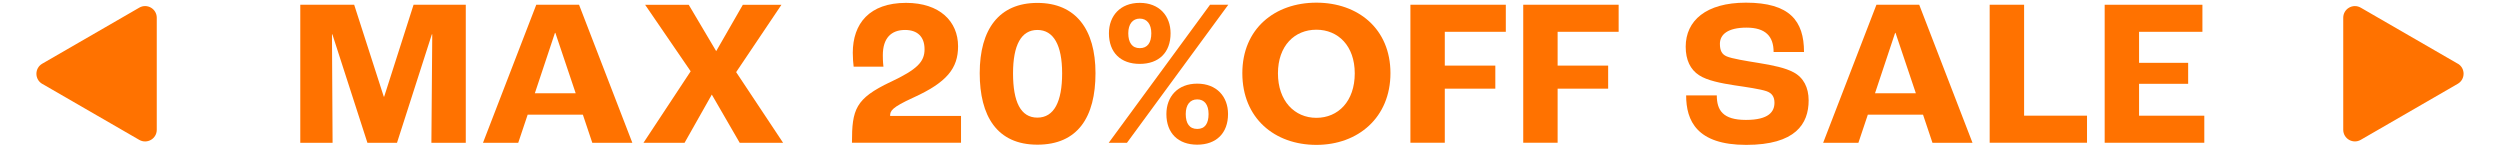
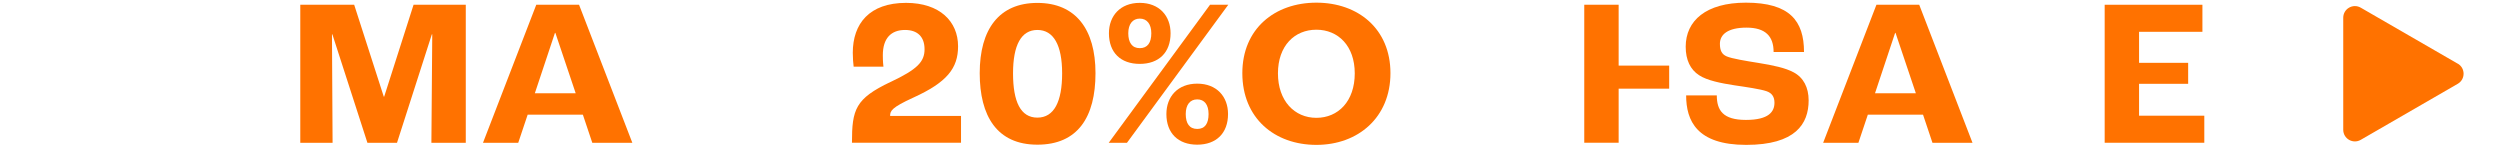
<svg xmlns="http://www.w3.org/2000/svg" id="_画像" data-name="画像" viewBox="0 0 610 36">
  <defs>
    <style>
      .cls-1 {
        fill: #ff7200;
      }
    </style>
  </defs>
  <g>
    <path class="cls-1" d="M73.27,1.16h13.15l7.22,22.42h.1l7.17-22.42h12.74v33.68h-8.39l.21-26.46h-.1l-8.5,26.46h-7.22l-8.55-26.46h-.1l.15,26.46h-7.88V1.16Z" />
    <path class="cls-1" d="M142.21,27.98h-13.46l-2.3,6.86h-8.6L130.85,1.16h10.44l13,33.68h-9.77l-2.3-6.86ZM140.47,22.76l-4.96-14.74h-.1l-4.91,14.74h9.98Z" />
-     <path class="cls-1" d="M168.52,17.39l-11.11-16.22h10.64l6.7,11.31,6.5-11.31h9.42l-11.05,16.43,11.46,17.25h-10.59l-6.81-11.77-6.65,11.77h-10.03l11.52-17.45Z" />
    <path class="cls-1" d="M217.3,20c6.5-3.07,8.29-4.91,8.29-7.98s-1.74-4.71-4.76-4.71c-3.43,0-5.42,2.05-5.42,6.14,0,.56,0,1.54.15,2.81h-7.27c-.1-.77-.21-2.05-.21-3.38,0-7.11,4.04-12.18,13-12.18,8.24,0,12.69,4.55,12.69,10.59,0,5.37-2.71,8.8-10.95,12.54-5.27,2.41-5.63,3.22-5.63,4.45h17.3v6.55h-26.61c0-8.14.82-10.75,9.42-14.84Z" />
    <path class="cls-1" d="M239.05,17.85c0-10.7,4.71-17.14,14.07-17.14s14.18,6.45,14.18,17.14-4.3,17.45-14.18,17.45-14.07-7.01-14.07-17.45ZM259.16,17.9c0-6.91-2.1-10.59-6.04-10.59s-5.94,3.68-5.94,10.59,1.84,10.8,5.94,10.8,6.04-3.94,6.04-10.8Z" />
    <path class="cls-1" d="M295.25,1.16h4.45l-24.72,33.68h-4.45L295.25,1.16ZM270.58,8.12c0-4.25,2.76-7.42,7.52-7.42s7.52,3.17,7.52,7.42c0,4.71-2.87,7.47-7.52,7.47s-7.52-2.76-7.52-7.47ZM280.92,8.12c0-2.25-1.07-3.58-2.81-3.58s-2.81,1.33-2.81,3.58.92,3.63,2.81,3.63,2.81-1.33,2.81-3.63ZM284.6,27.83c0-4.25,2.76-7.42,7.52-7.42s7.52,3.17,7.52,7.42c0,4.66-2.87,7.47-7.52,7.47s-7.52-2.81-7.52-7.47ZM294.89,27.83c0-2.3-1.02-3.58-2.76-3.58s-2.81,1.28-2.81,3.58.92,3.63,2.81,3.63,2.76-1.33,2.76-3.63Z" />
    <path class="cls-1" d="M303.13,17.85c0-10.8,7.88-17.2,18.07-17.2s18.07,6.4,18.07,17.2-7.88,17.5-18.07,17.5-18.07-6.5-18.07-17.5ZM330.56,17.9c0-6.7-4.04-10.65-9.37-10.65s-9.37,3.94-9.37,10.65,4.04,10.85,9.37,10.85,9.37-4.04,9.37-10.85Z" />
-     <path class="cls-1" d="M344.13,1.16h23.29v6.6h-14.89v8.24h12.33v5.63h-12.33v13.2h-8.39V1.16Z" />
-     <path class="cls-1" d="M371.66,1.16h23.29v6.6h-14.89v8.24h12.33v5.63h-12.33v13.2h-8.39V1.16Z" />
+     <path class="cls-1" d="M371.66,1.16h23.29v6.6v8.24h12.33v5.63h-12.33v13.2h-8.39V1.16Z" />
    <path class="cls-1" d="M411.43,23.27h7.47c0,3.63,1.48,5.99,7.11,5.99s6.96-2.05,6.96-4.2c0-1.43-.61-2.35-1.95-2.81-1.48-.51-4.96-1.02-7.78-1.43-3.33-.51-6.71-1.18-8.65-2.46-2.15-1.38-3.28-3.74-3.28-6.96,0-6.35,4.96-10.75,14.69-10.75,10.7,0,14.18,4.45,14.18,12.03h-7.42c0-3.84-2-5.94-6.6-5.94s-6.5,1.69-6.5,3.94c0,1.64.46,2.56,1.64,3.07,1.28.56,4.81,1.13,7.68,1.59,3.79.61,6.65,1.23,8.65,2.3,2.41,1.28,3.68,3.68,3.68,6.86,0,5.73-3.22,10.85-15.25,10.85s-14.64-5.89-14.64-12.08Z" />
    <path class="cls-1" d="M469.21,27.98h-13.46l-2.3,6.86h-8.6l13-33.68h10.44l13,33.68h-9.77l-2.3-6.86ZM467.47,22.76l-4.96-14.74h-.1l-4.91,14.74h9.98Z" />
-     <path class="cls-1" d="M485.49,1.16h8.39v27.07h15.35v6.6h-23.75V1.16Z" />
    <path class="cls-1" d="M513.54,1.16h23.85v6.6h-15.46v7.57h11.98v5.12h-11.98v7.78h15.92v6.6h-24.31V1.16Z" />
  </g>
  <g>
    <path class="cls-1" d="M599.69,15.54l-23.67-13.67c-1.9-1.09-4.27.27-4.27,2.46v27.33c0,2.19,2.37,3.56,4.27,2.46l23.67-13.67c1.9-1.09,1.9-3.83,0-4.93Z" />
-     <path class="cls-1" d="M10.31,20.46l23.67,13.67c1.9,1.09,4.27-.27,4.27-2.46V4.33c0-2.19-2.37-3.56-4.27-2.46L10.31,15.54c-1.9,1.09-1.9,3.83,0,4.93Z" />
  </g>
</svg>